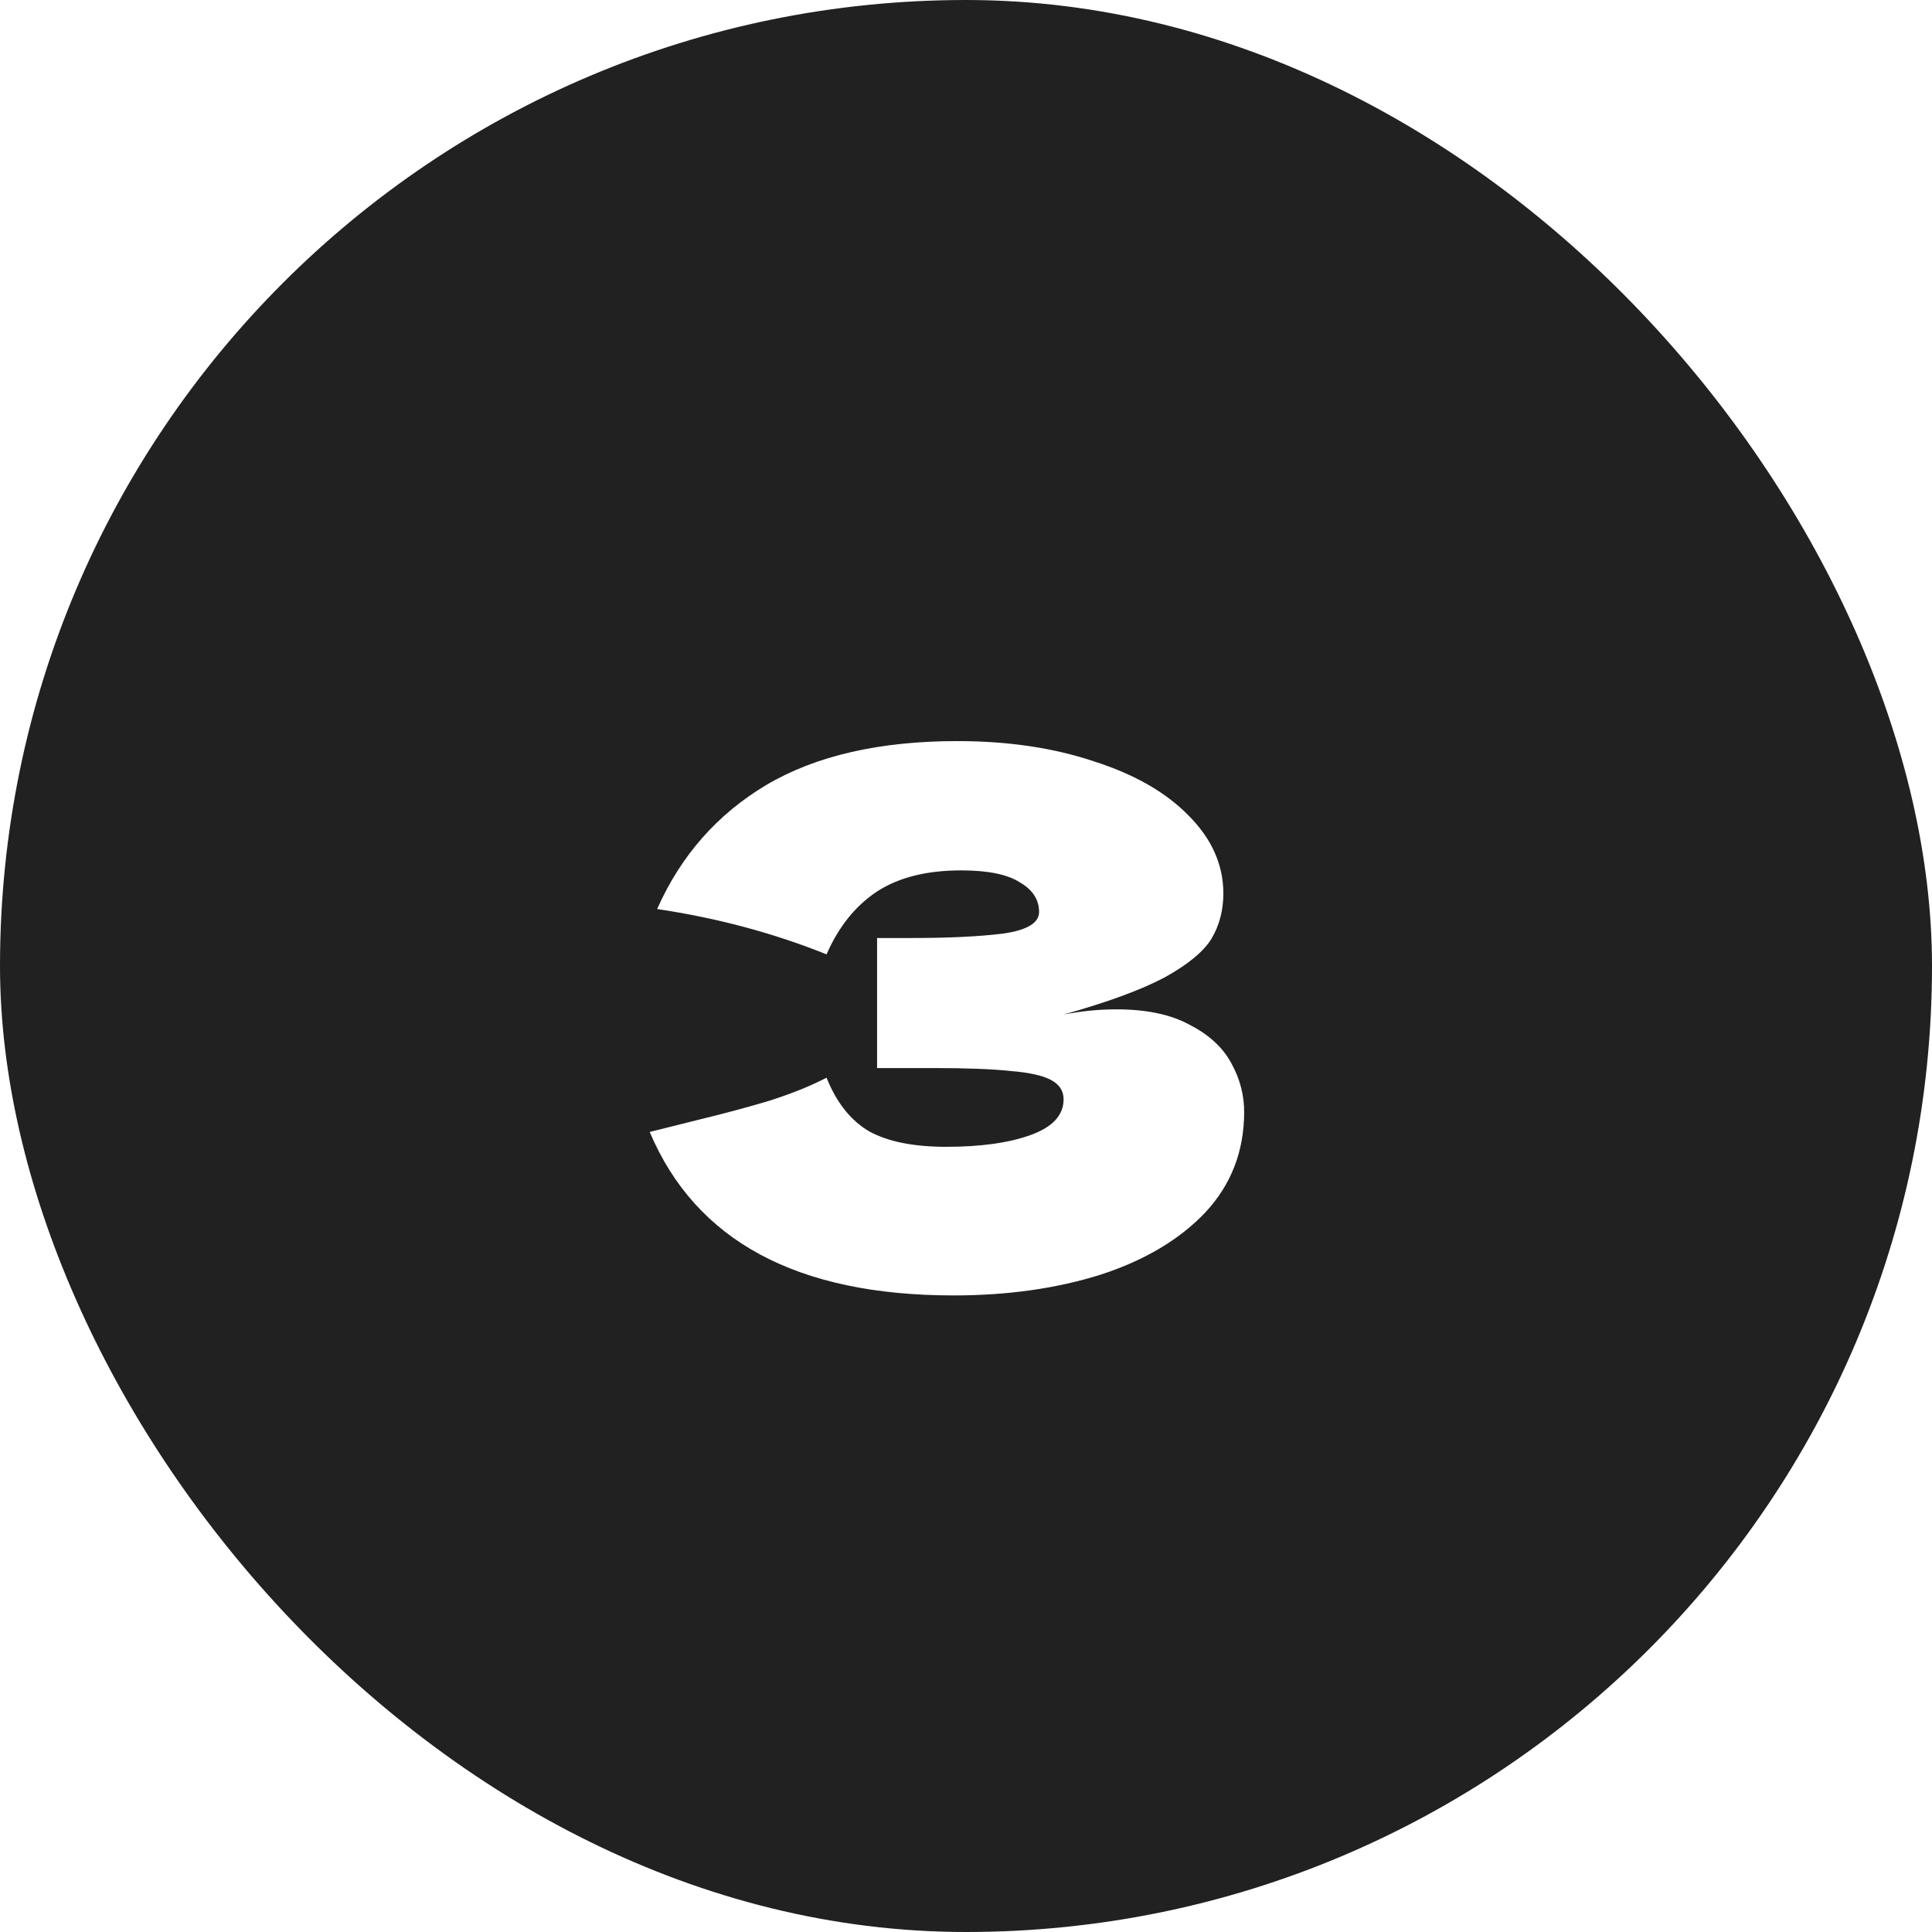
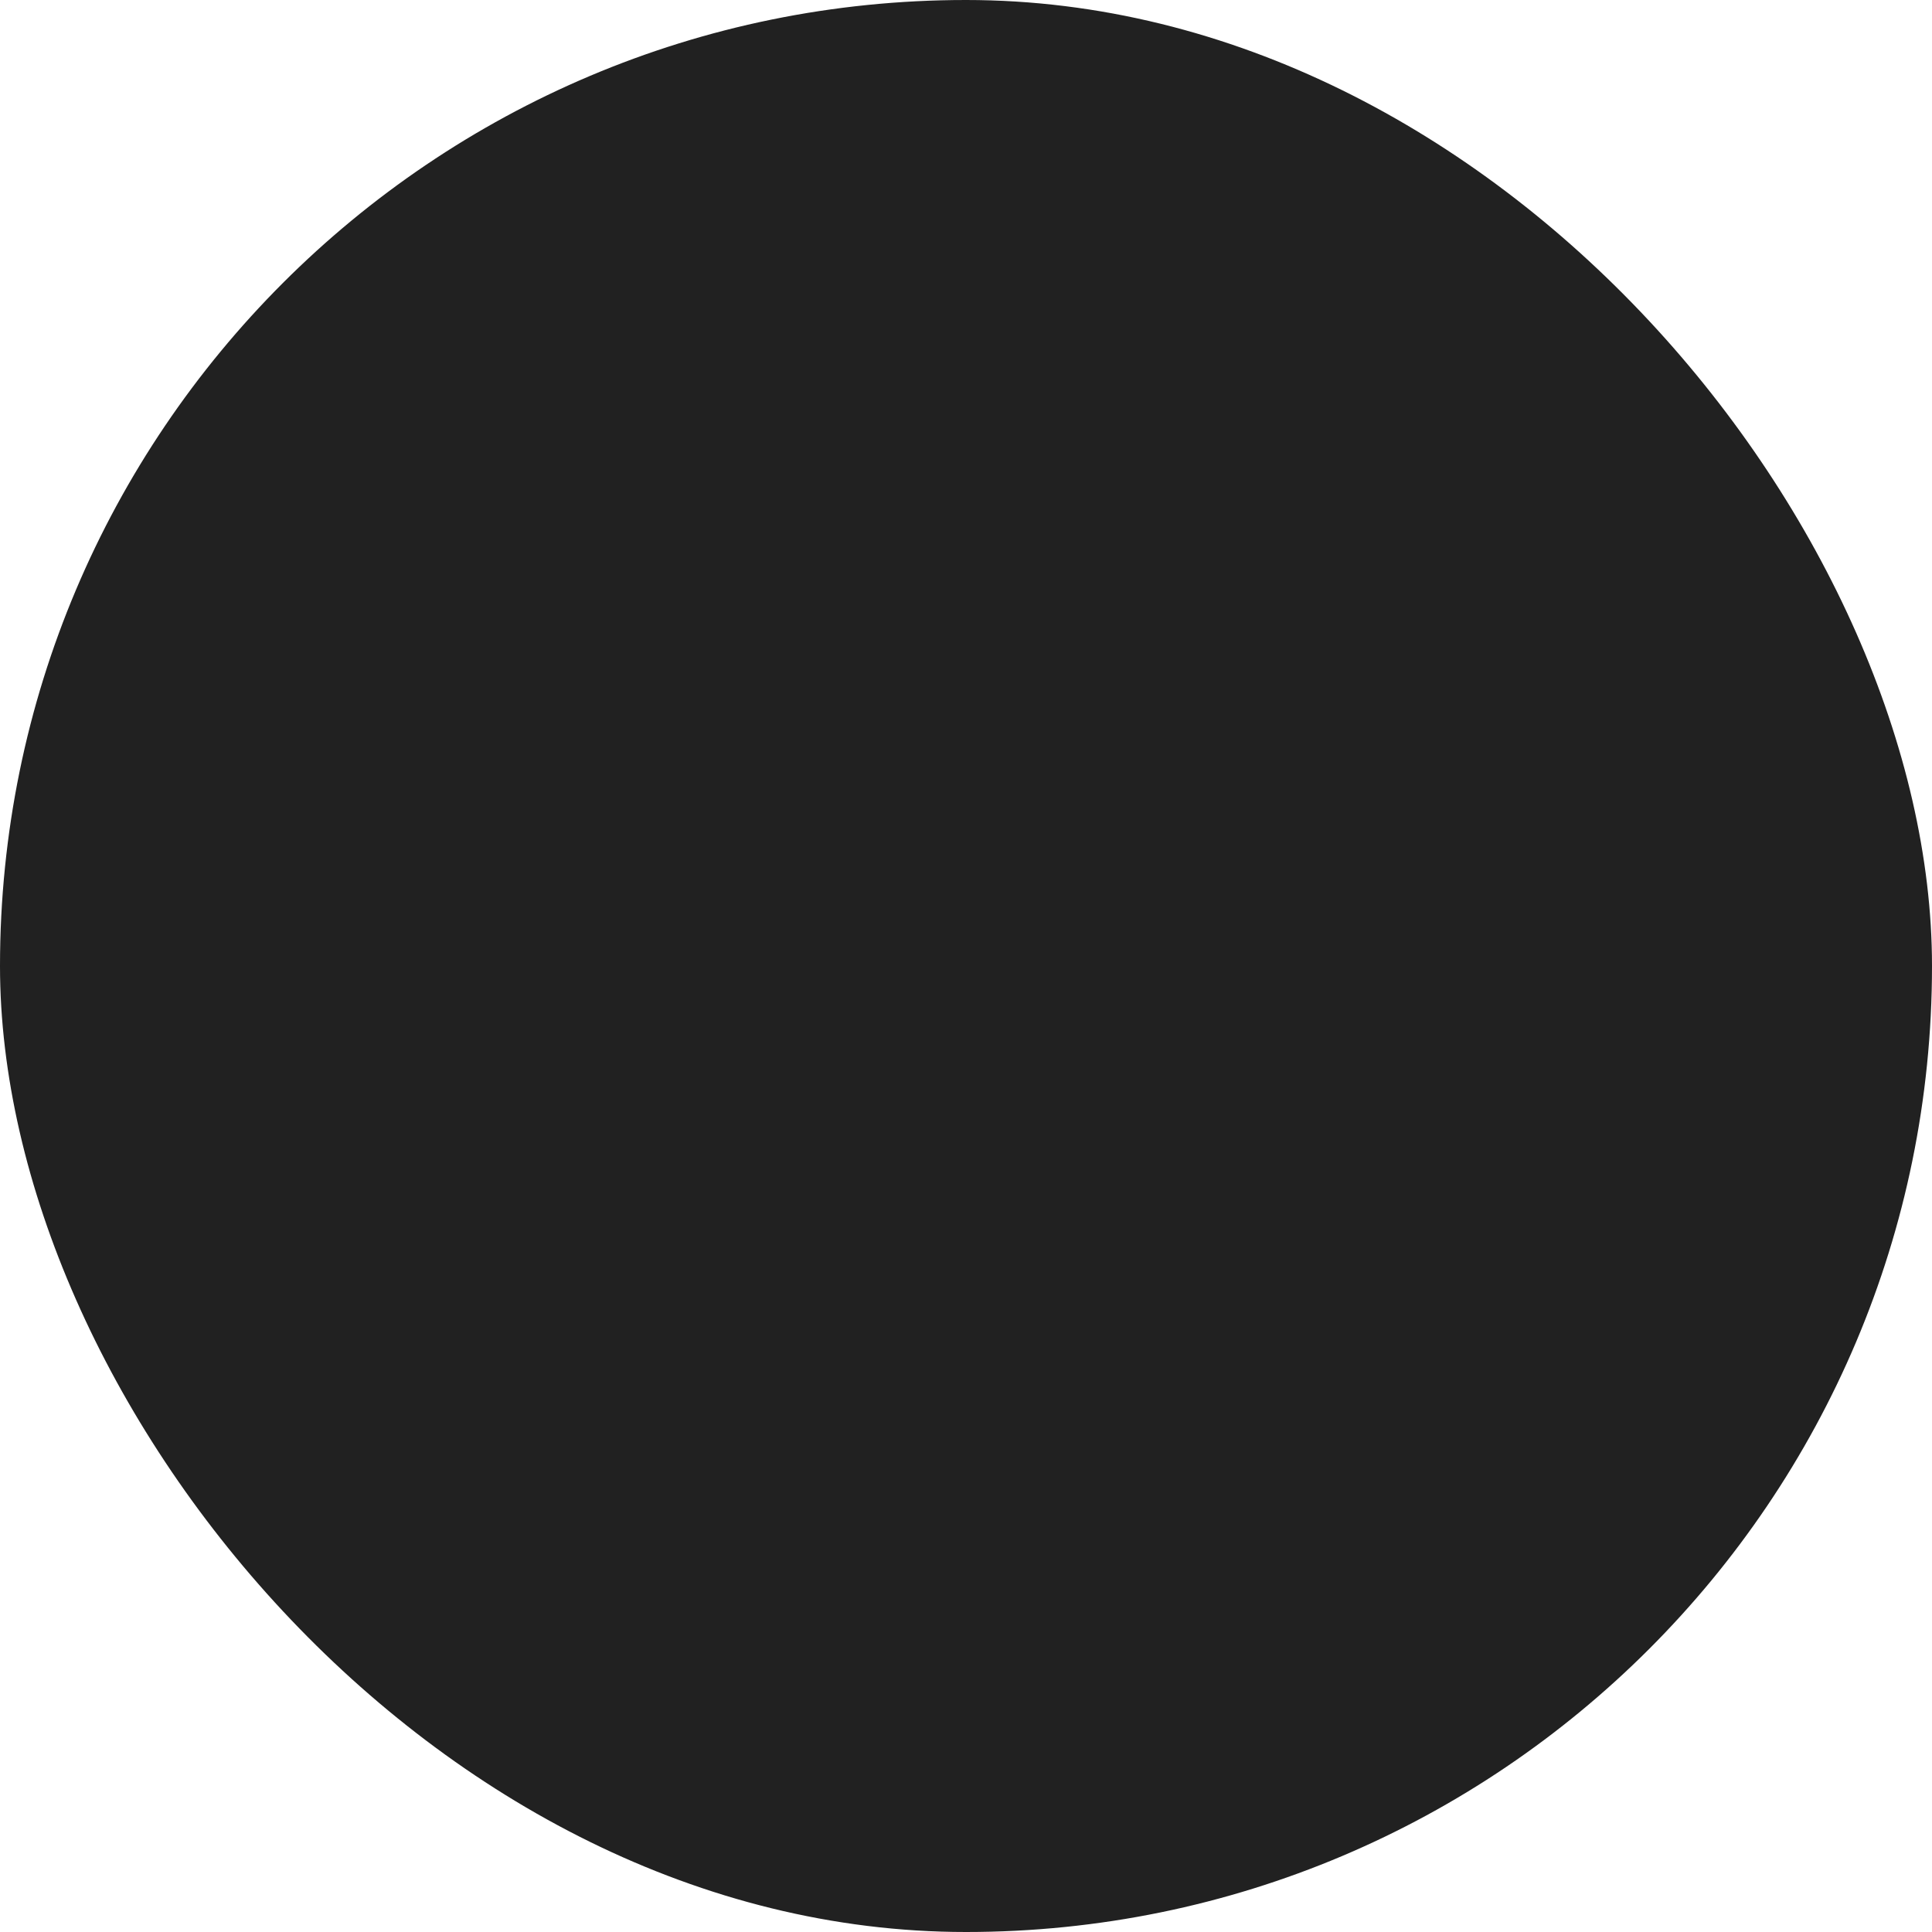
<svg xmlns="http://www.w3.org/2000/svg" width="39" height="39" viewBox="0 0 39 39" fill="none">
  <g filter="url(#filter0_b_146_255)">
    <rect width="39" height="39" rx="19.5" fill="#212121" />
-     <path d="M21.47 20.48C21.83 20.41 22.185 20.375 22.535 20.375C23.145 20.375 23.64 20.48 24.02 20.69C24.41 20.89 24.69 21.15 24.86 21.47C25.03 21.78 25.115 22.105 25.115 22.445C25.115 23.235 24.855 23.91 24.335 24.47C23.815 25.02 23.11 25.44 22.22 25.73C21.33 26.01 20.34 26.15 19.25 26.15C16.09 26.15 14.045 25.05 13.115 22.85L13.955 22.64C14.575 22.49 15.1 22.35 15.53 22.22C15.97 22.08 16.355 21.925 16.685 21.755C16.885 22.255 17.17 22.615 17.54 22.835C17.92 23.045 18.44 23.15 19.1 23.15C19.8 23.15 20.37 23.07 20.81 22.91C21.25 22.75 21.47 22.51 21.47 22.19C21.47 22.02 21.385 21.89 21.215 21.8C21.045 21.71 20.775 21.65 20.405 21.62C20.035 21.58 19.515 21.56 18.845 21.56H17.705V18.935H18.395C19.155 18.935 19.775 18.905 20.255 18.845C20.735 18.775 20.975 18.63 20.975 18.41C20.975 18.16 20.845 17.96 20.585 17.81C20.335 17.65 19.94 17.57 19.4 17.57C18.7 17.57 18.13 17.715 17.69 18.005C17.26 18.295 16.925 18.715 16.685 19.265C15.615 18.835 14.475 18.53 13.265 18.35C13.745 17.27 14.48 16.435 15.47 15.845C16.47 15.255 17.755 14.96 19.325 14.96C20.345 14.96 21.26 15.095 22.07 15.365C22.89 15.625 23.53 15.99 23.99 16.46C24.46 16.93 24.695 17.455 24.695 18.035C24.695 18.375 24.615 18.68 24.455 18.95C24.295 19.21 23.98 19.47 23.51 19.73C23.04 19.98 22.36 20.23 21.47 20.48Z" fill="white" />
  </g>
  <defs>
    <filter id="filter0_b_146_255" x="-4" y="-4" width="47" height="47" filterUnits="userSpaceOnUse" color-interpolation-filters="sRGB">
      <feFlood flood-opacity="0" result="BackgroundImageFix" />
      <feGaussianBlur in="BackgroundImageFix" stdDeviation="2" />
      <feComposite in2="SourceAlpha" operator="in" result="effect1_backgroundBlur_146_255" />
      <feBlend mode="normal" in="SourceGraphic" in2="effect1_backgroundBlur_146_255" result="shape" />
    </filter>
  </defs>
</svg>